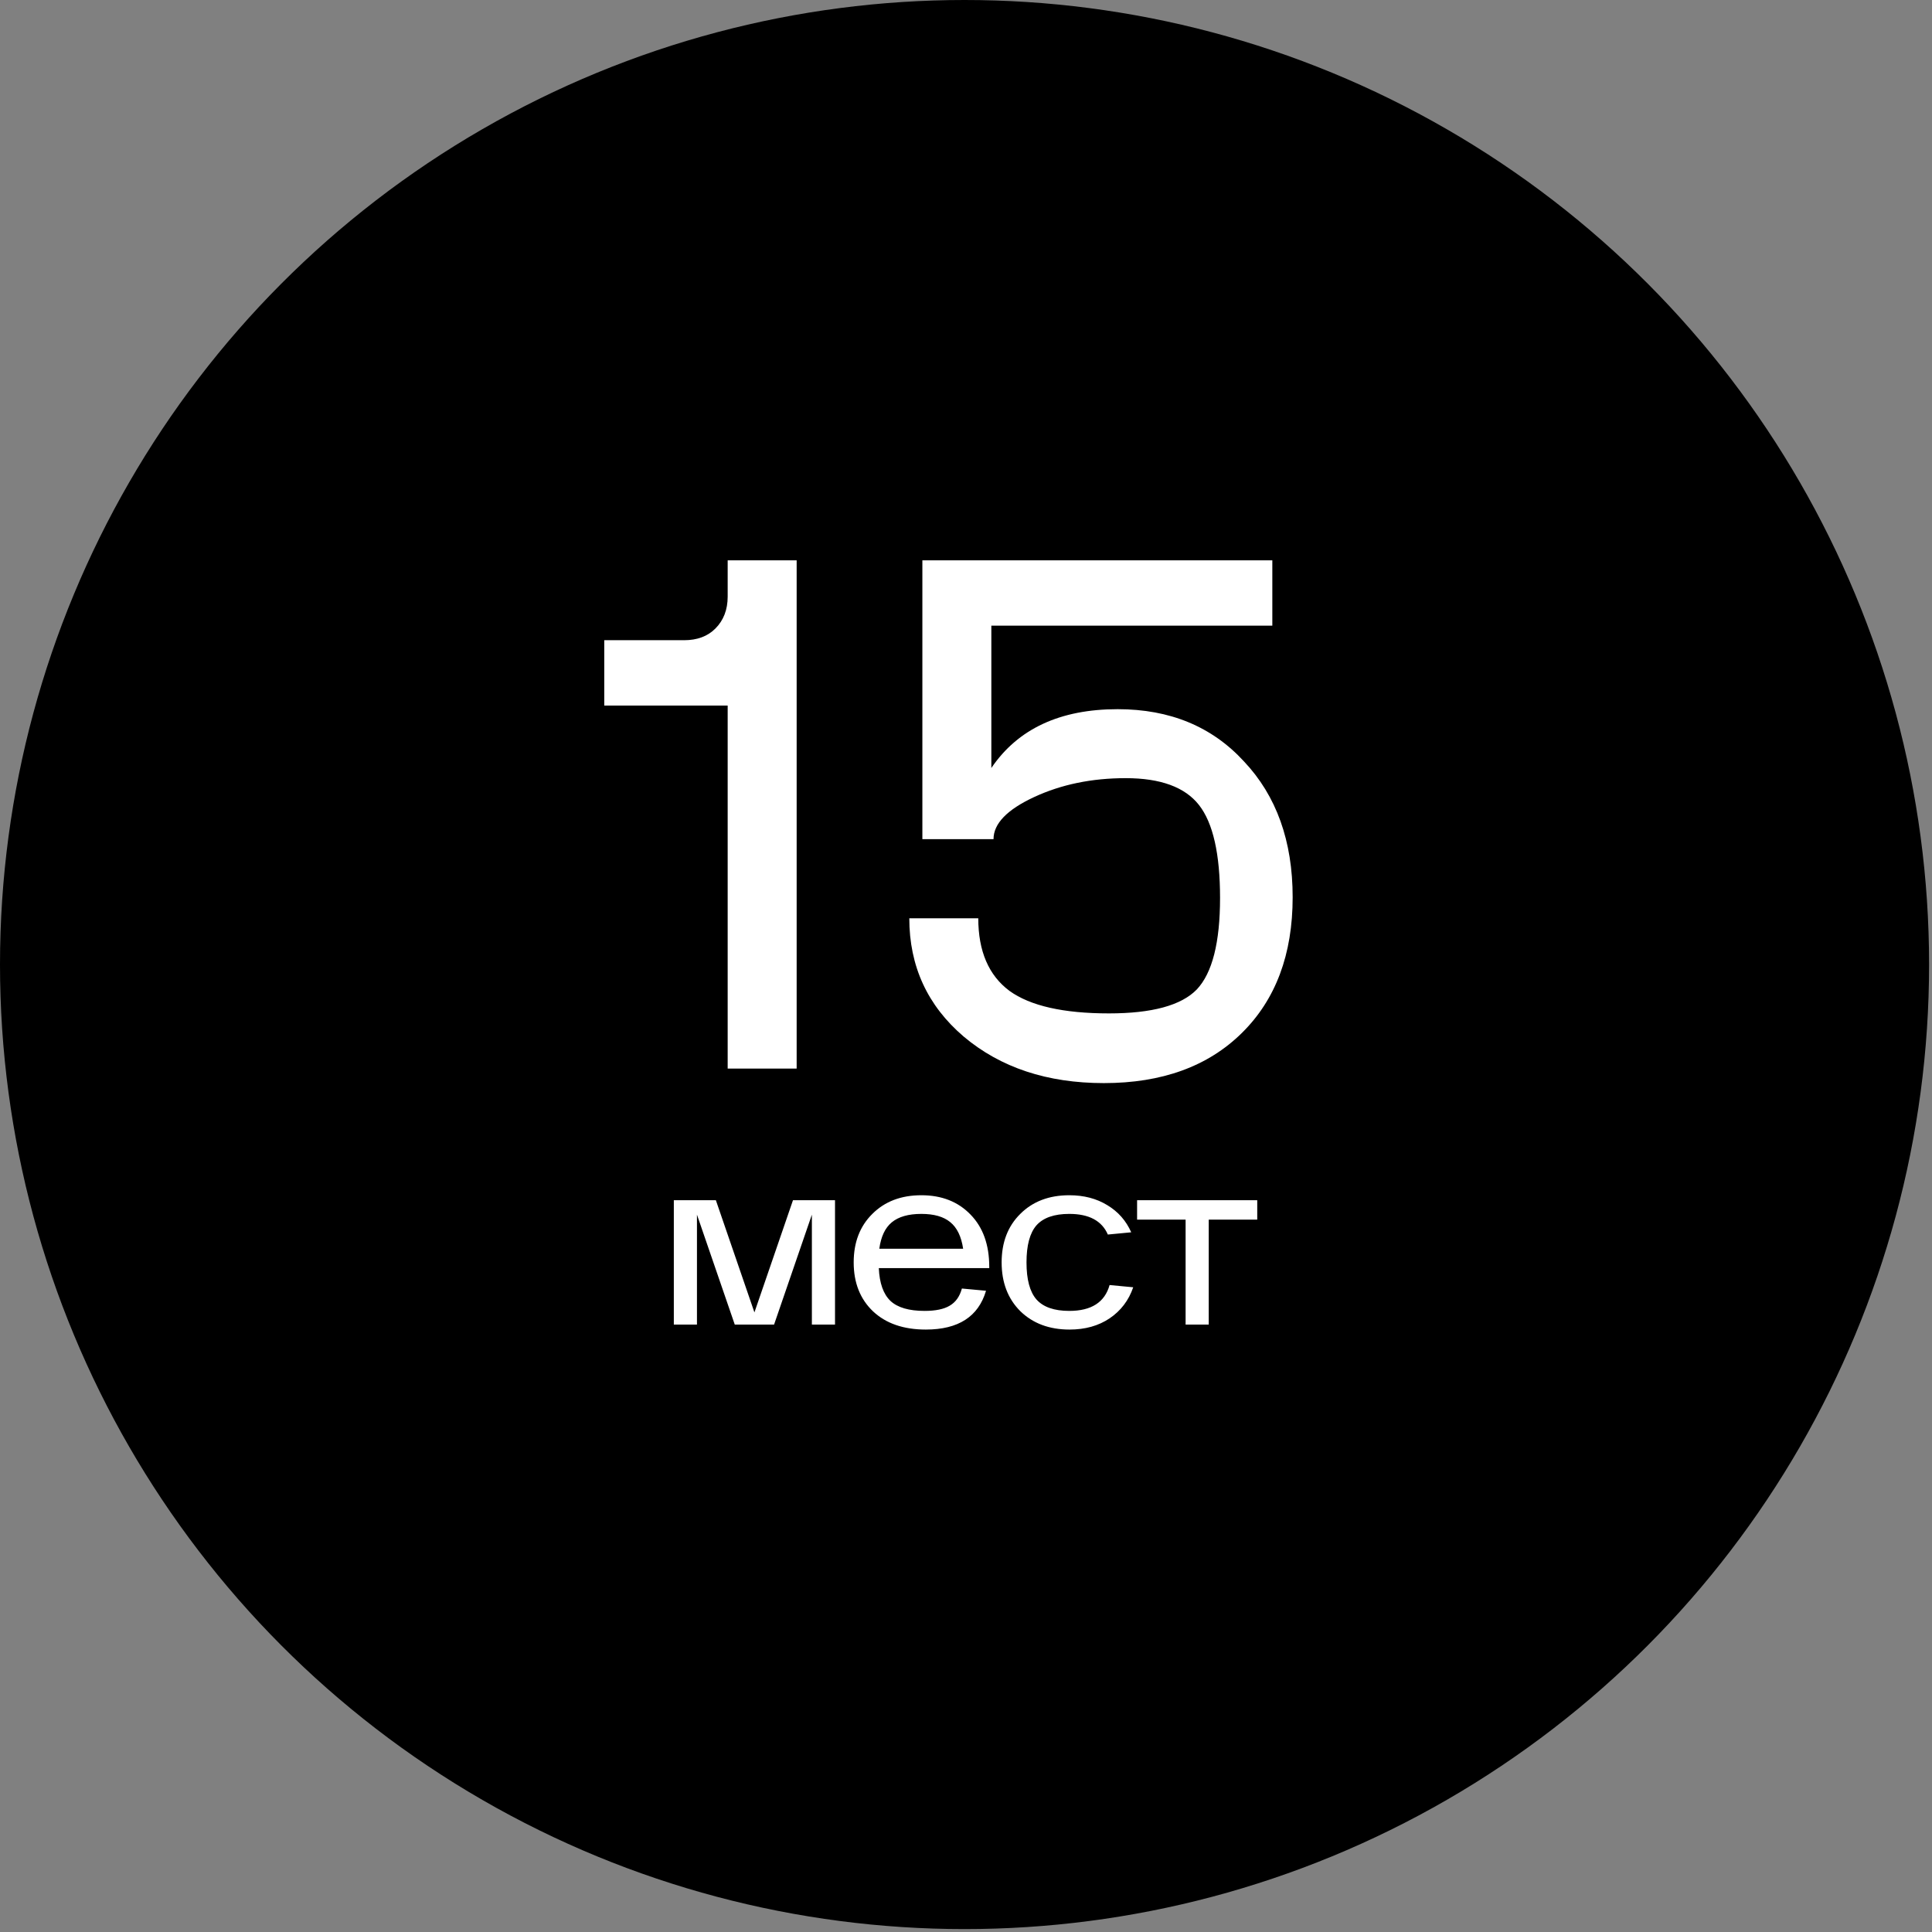
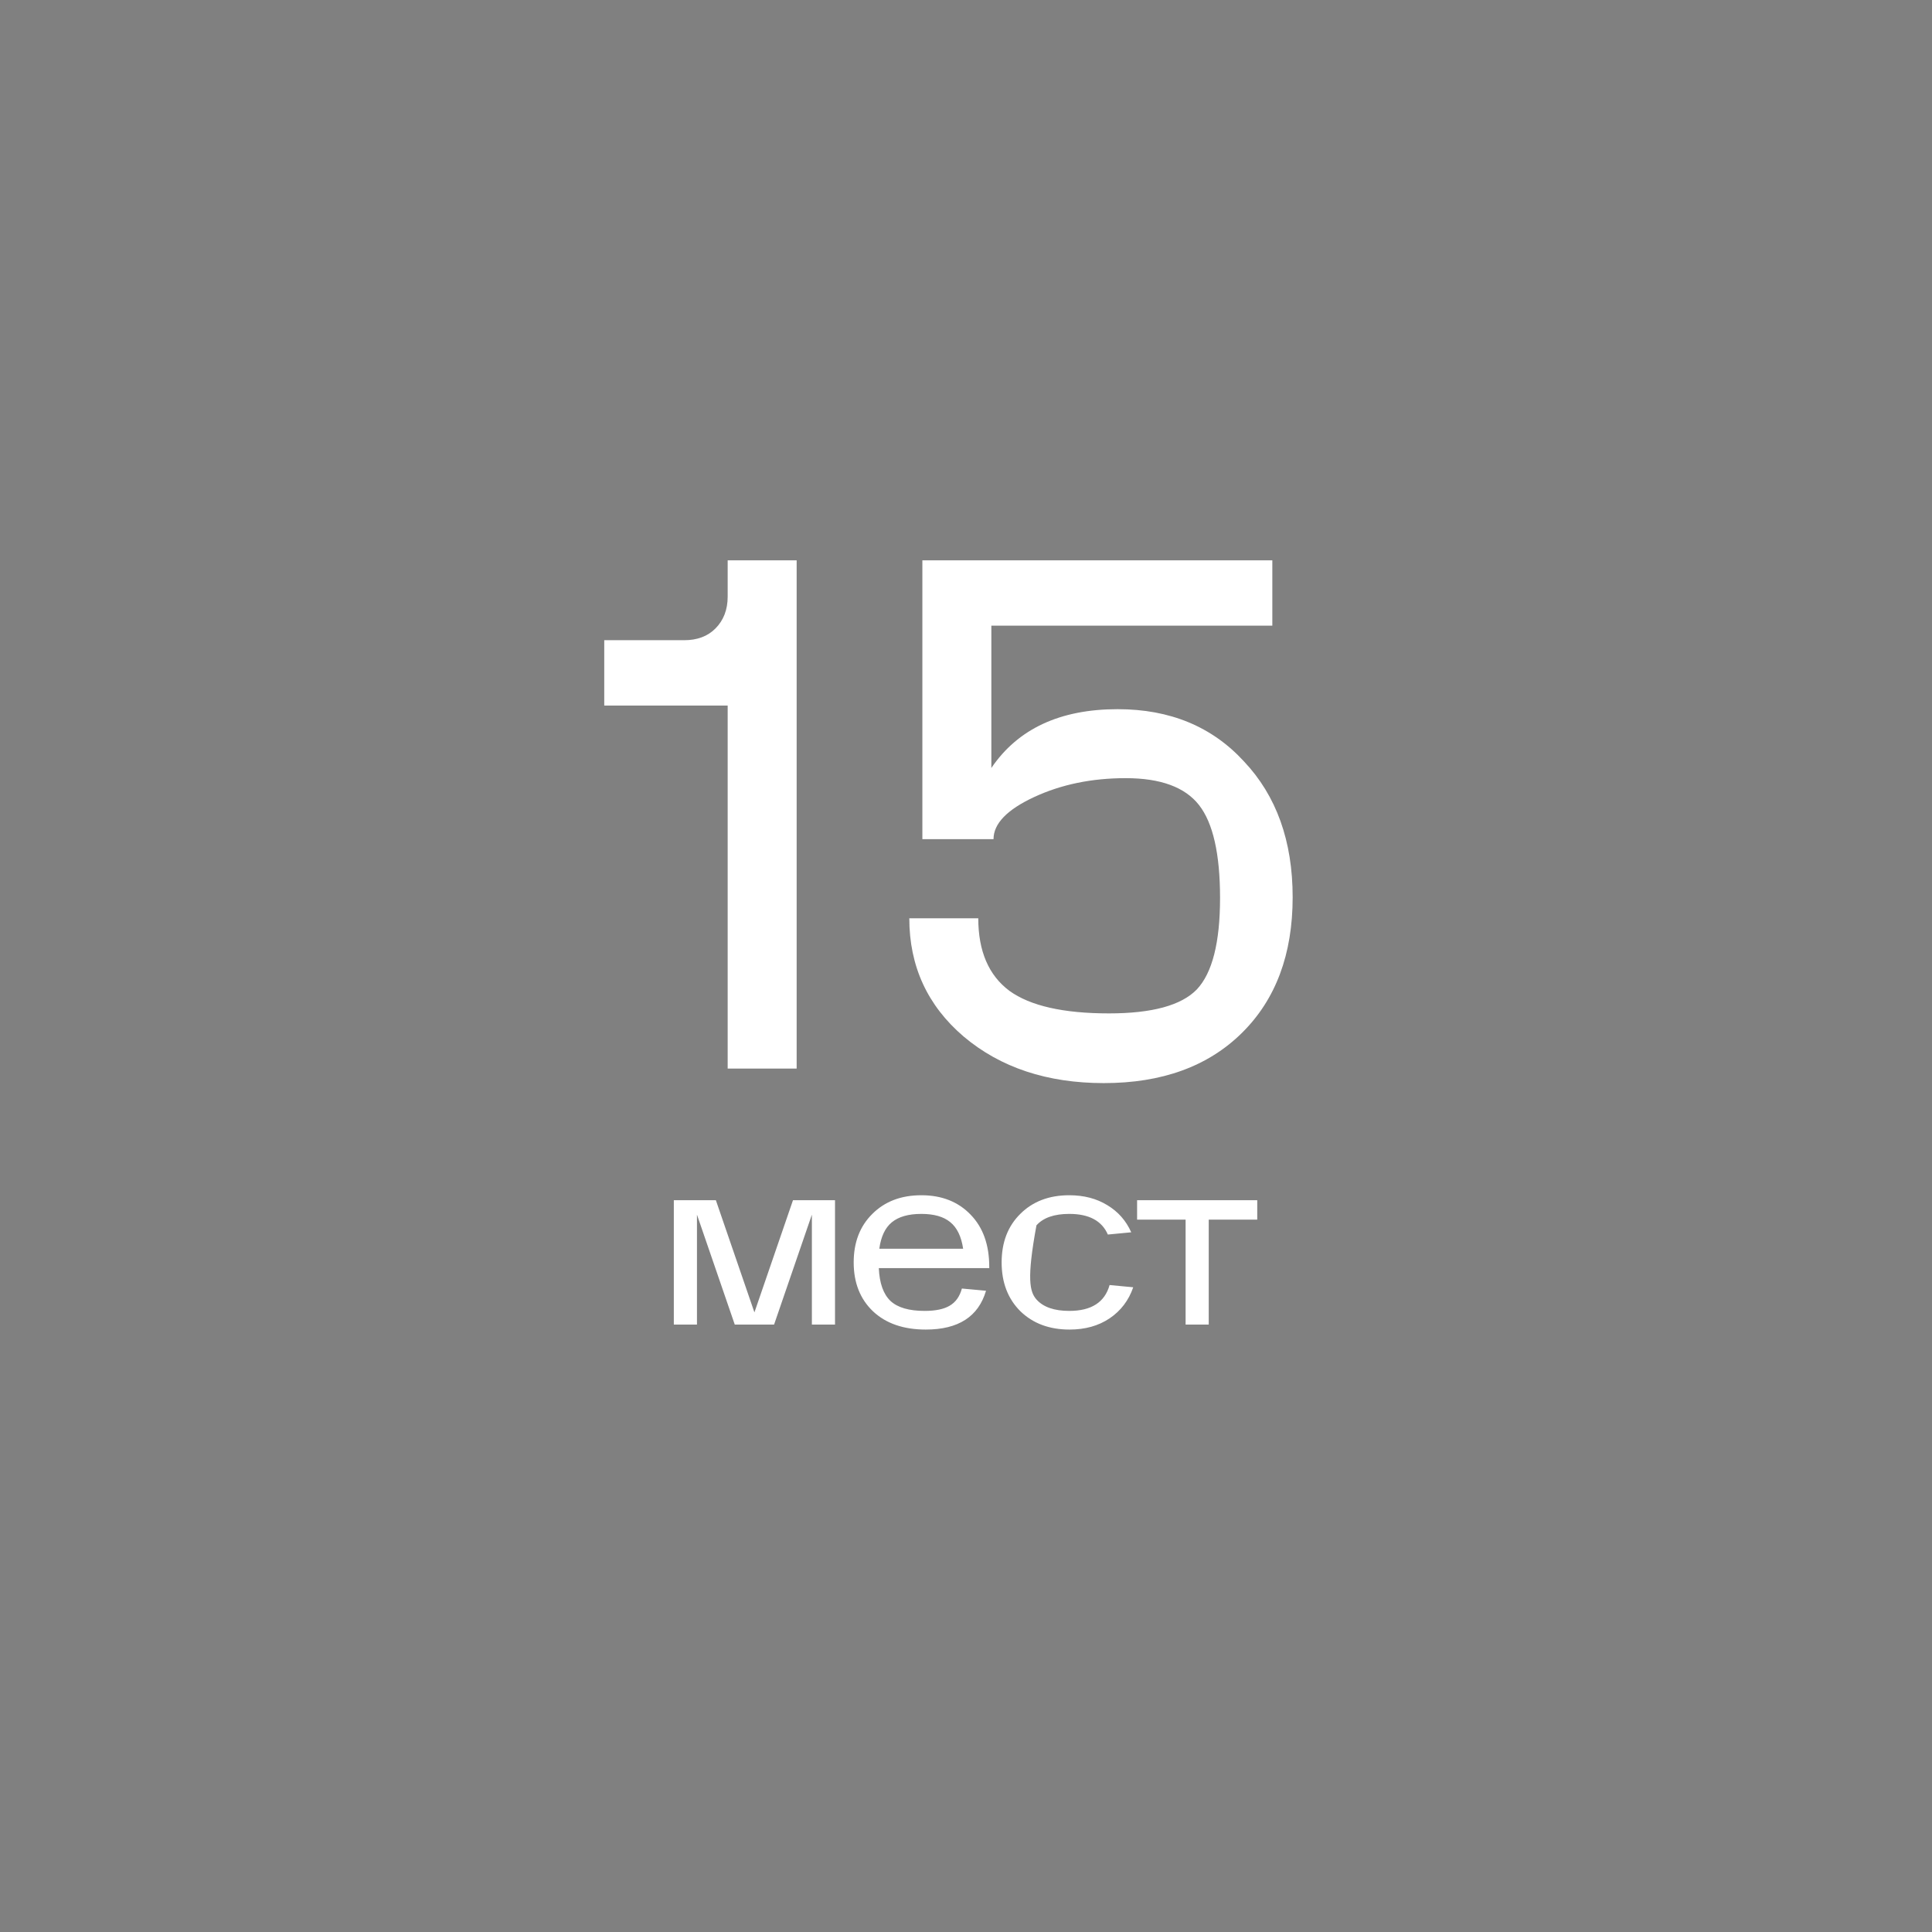
<svg xmlns="http://www.w3.org/2000/svg" width="272" height="272" viewBox="0 0 272 272" fill="none">
  <rect x="0" y="0" width="272" height="272" fill="#808080" stroke="none" />
-   <circle cx="135.795" cy="135.795" r="135.795" fill="black" />
  <path d="M85.07 99.332V90.133H96.314C98.154 90.133 99.619 89.588 100.71 88.497C101.868 87.339 102.447 85.839 102.447 83.999V78.889H112.158V150.441H102.447V99.332H85.07ZM128.018 129.282H137.728C137.728 133.916 139.194 137.323 142.124 139.504C145.054 141.617 149.722 142.673 156.128 142.673C162.193 142.673 166.316 141.548 168.496 139.3C170.677 136.983 171.767 132.689 171.767 126.42C171.767 120.219 170.779 115.858 168.803 113.336C166.827 110.815 163.385 109.554 158.479 109.554C153.709 109.554 149.415 110.44 145.599 112.212C141.783 113.984 139.875 115.96 139.875 118.14H129.858V78.889H179.127V88.088H139.568V108.123C143.316 102.603 149.245 99.843 157.354 99.843C164.714 99.843 170.643 102.297 175.14 107.203C179.706 112.041 181.989 118.413 181.989 126.318C181.989 134.359 179.604 140.731 174.834 145.433C170.064 150.135 163.59 152.486 155.412 152.486C147.439 152.486 140.863 150.305 135.684 145.944C130.573 141.582 128.018 136.029 128.018 129.282Z" fill="white" />
-   <path d="M94.866 186.484V168.975H100.785L106.213 184.768L111.641 168.975H117.559V186.484H114.302V171.006L108.979 186.484H103.446L98.123 171.006V186.484H94.866ZM120.188 177.73C120.188 174.905 121.064 172.628 122.815 170.901C124.566 169.15 126.865 168.274 129.714 168.274C132.585 168.274 134.896 169.185 136.647 171.006C138.398 172.804 139.274 175.255 139.274 178.36V178.535H123.725C123.819 180.66 124.367 182.2 125.371 183.158C126.375 184.091 127.974 184.558 130.169 184.558C131.71 184.558 132.889 184.313 133.706 183.823C134.546 183.333 135.118 182.527 135.422 181.407L138.819 181.722C137.745 185.364 134.92 187.185 130.344 187.185C127.215 187.185 124.741 186.333 122.92 184.628C121.099 182.901 120.188 180.601 120.188 177.73ZM123.795 175.804H135.597C135.34 174.076 134.733 172.827 133.776 172.056C132.842 171.286 131.488 170.901 129.714 170.901C127.893 170.901 126.503 171.298 125.546 172.091C124.612 172.862 124.029 174.099 123.795 175.804ZM150.577 187.185C147.729 187.185 145.417 186.321 143.643 184.593C141.892 182.842 141.017 180.554 141.017 177.73C141.017 174.905 141.892 172.628 143.643 170.901C145.394 169.15 147.694 168.274 150.542 168.274C152.596 168.274 154.382 168.741 155.9 169.675C157.417 170.586 158.538 171.858 159.262 173.492L155.97 173.807C155.129 171.87 153.32 170.901 150.542 170.901C148.417 170.901 146.876 171.438 145.919 172.512C144.985 173.586 144.518 175.325 144.518 177.73C144.518 180.134 144.985 181.874 145.919 182.947C146.876 184.021 148.417 184.558 150.542 184.558C153.647 184.558 155.538 183.344 156.215 180.916L159.542 181.231C158.911 183.076 157.802 184.535 156.215 185.609C154.651 186.659 152.771 187.185 150.577 187.185ZM160.088 171.706V168.975H177.003V171.706H170.174V186.484H166.917V171.706H160.088Z" fill="white" />
+   <path d="M94.866 186.484V168.975H100.785L106.213 184.768L111.641 168.975H117.559V186.484H114.302V171.006L108.979 186.484H103.446L98.123 171.006V186.484H94.866ZM120.188 177.73C120.188 174.905 121.064 172.628 122.815 170.901C124.566 169.15 126.865 168.274 129.714 168.274C132.585 168.274 134.896 169.185 136.647 171.006C138.398 172.804 139.274 175.255 139.274 178.36V178.535H123.725C123.819 180.66 124.367 182.2 125.371 183.158C126.375 184.091 127.974 184.558 130.169 184.558C131.71 184.558 132.889 184.313 133.706 183.823C134.546 183.333 135.118 182.527 135.422 181.407L138.819 181.722C137.745 185.364 134.92 187.185 130.344 187.185C127.215 187.185 124.741 186.333 122.92 184.628C121.099 182.901 120.188 180.601 120.188 177.73ZM123.795 175.804H135.597C135.34 174.076 134.733 172.827 133.776 172.056C132.842 171.286 131.488 170.901 129.714 170.901C127.893 170.901 126.503 171.298 125.546 172.091C124.612 172.862 124.029 174.099 123.795 175.804ZM150.577 187.185C147.729 187.185 145.417 186.321 143.643 184.593C141.892 182.842 141.017 180.554 141.017 177.73C141.017 174.905 141.892 172.628 143.643 170.901C145.394 169.15 147.694 168.274 150.542 168.274C152.596 168.274 154.382 168.741 155.9 169.675C157.417 170.586 158.538 171.858 159.262 173.492L155.97 173.807C155.129 171.87 153.32 170.901 150.542 170.901C148.417 170.901 146.876 171.438 145.919 172.512C144.518 180.134 144.985 181.874 145.919 182.947C146.876 184.021 148.417 184.558 150.542 184.558C153.647 184.558 155.538 183.344 156.215 180.916L159.542 181.231C158.911 183.076 157.802 184.535 156.215 185.609C154.651 186.659 152.771 187.185 150.577 187.185ZM160.088 171.706V168.975H177.003V171.706H170.174V186.484H166.917V171.706H160.088Z" fill="white" />
</svg>